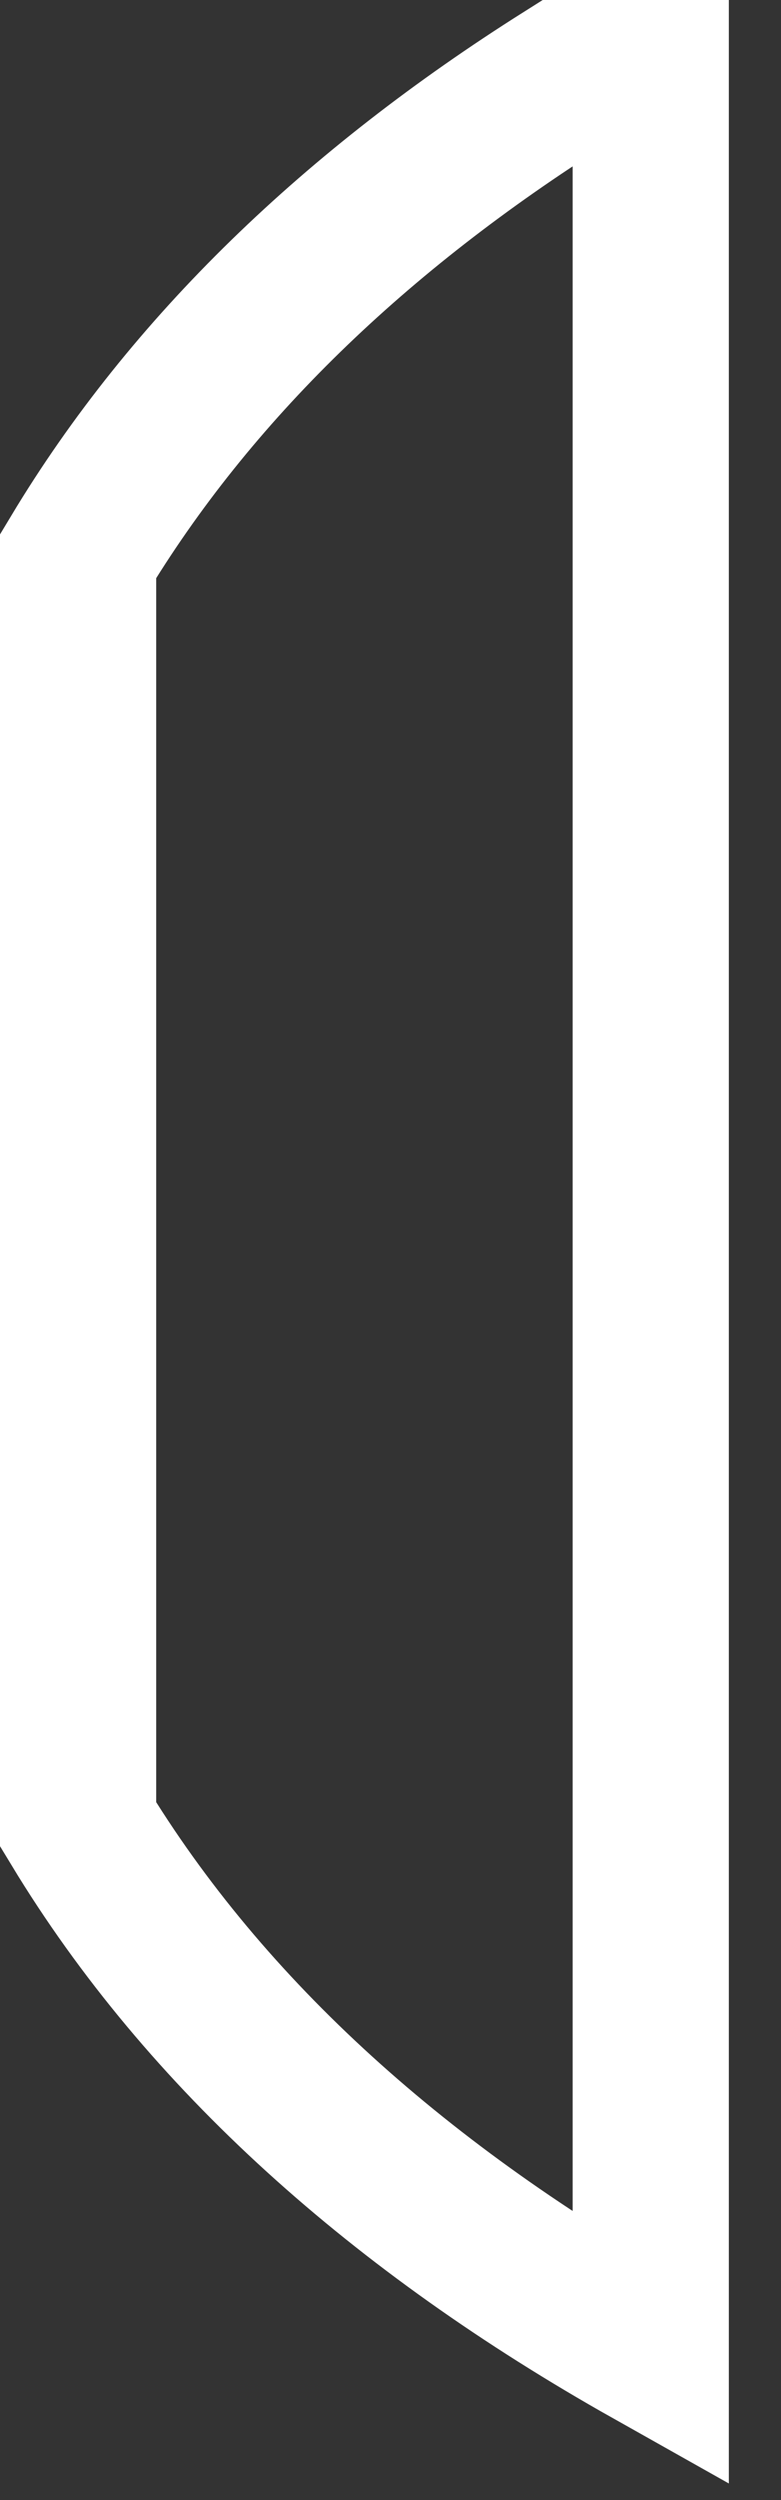
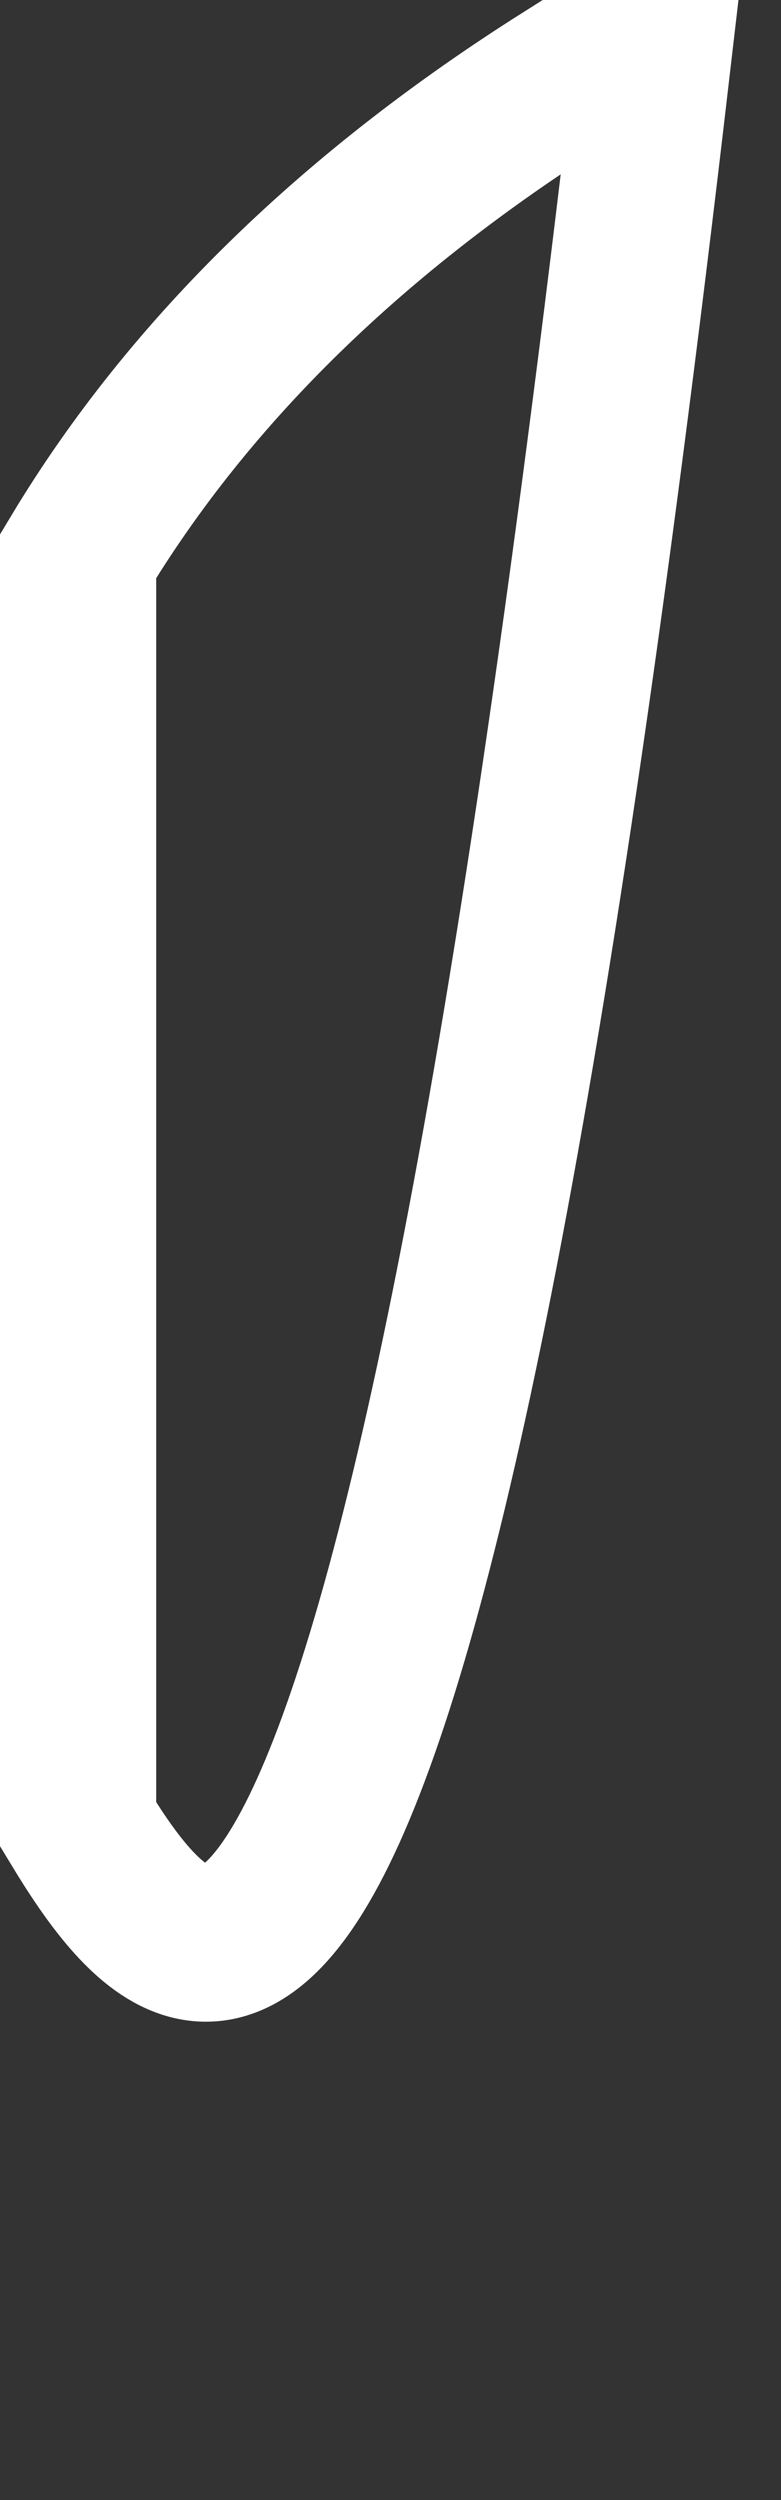
<svg xmlns="http://www.w3.org/2000/svg" fill="none" height="100%" overflow="visible" preserveAspectRatio="none" style="display: block;" viewBox="0 0 5 16" width="100%">
  <rect x="0" y="0" width="5" height="16" fill="#333333" stroke="none" />
-   <path d="M4.166 0.5V15.039C2.576 14.144 1.319 13.029 0.5 11.676V3.559C1.223 2.356 2.286 1.341 3.619 0.5H4.166Z" id="Vector" stroke="white" />
+   <path d="M4.166 0.5C2.576 14.144 1.319 13.029 0.5 11.676V3.559C1.223 2.356 2.286 1.341 3.619 0.5H4.166Z" id="Vector" stroke="white" />
</svg>